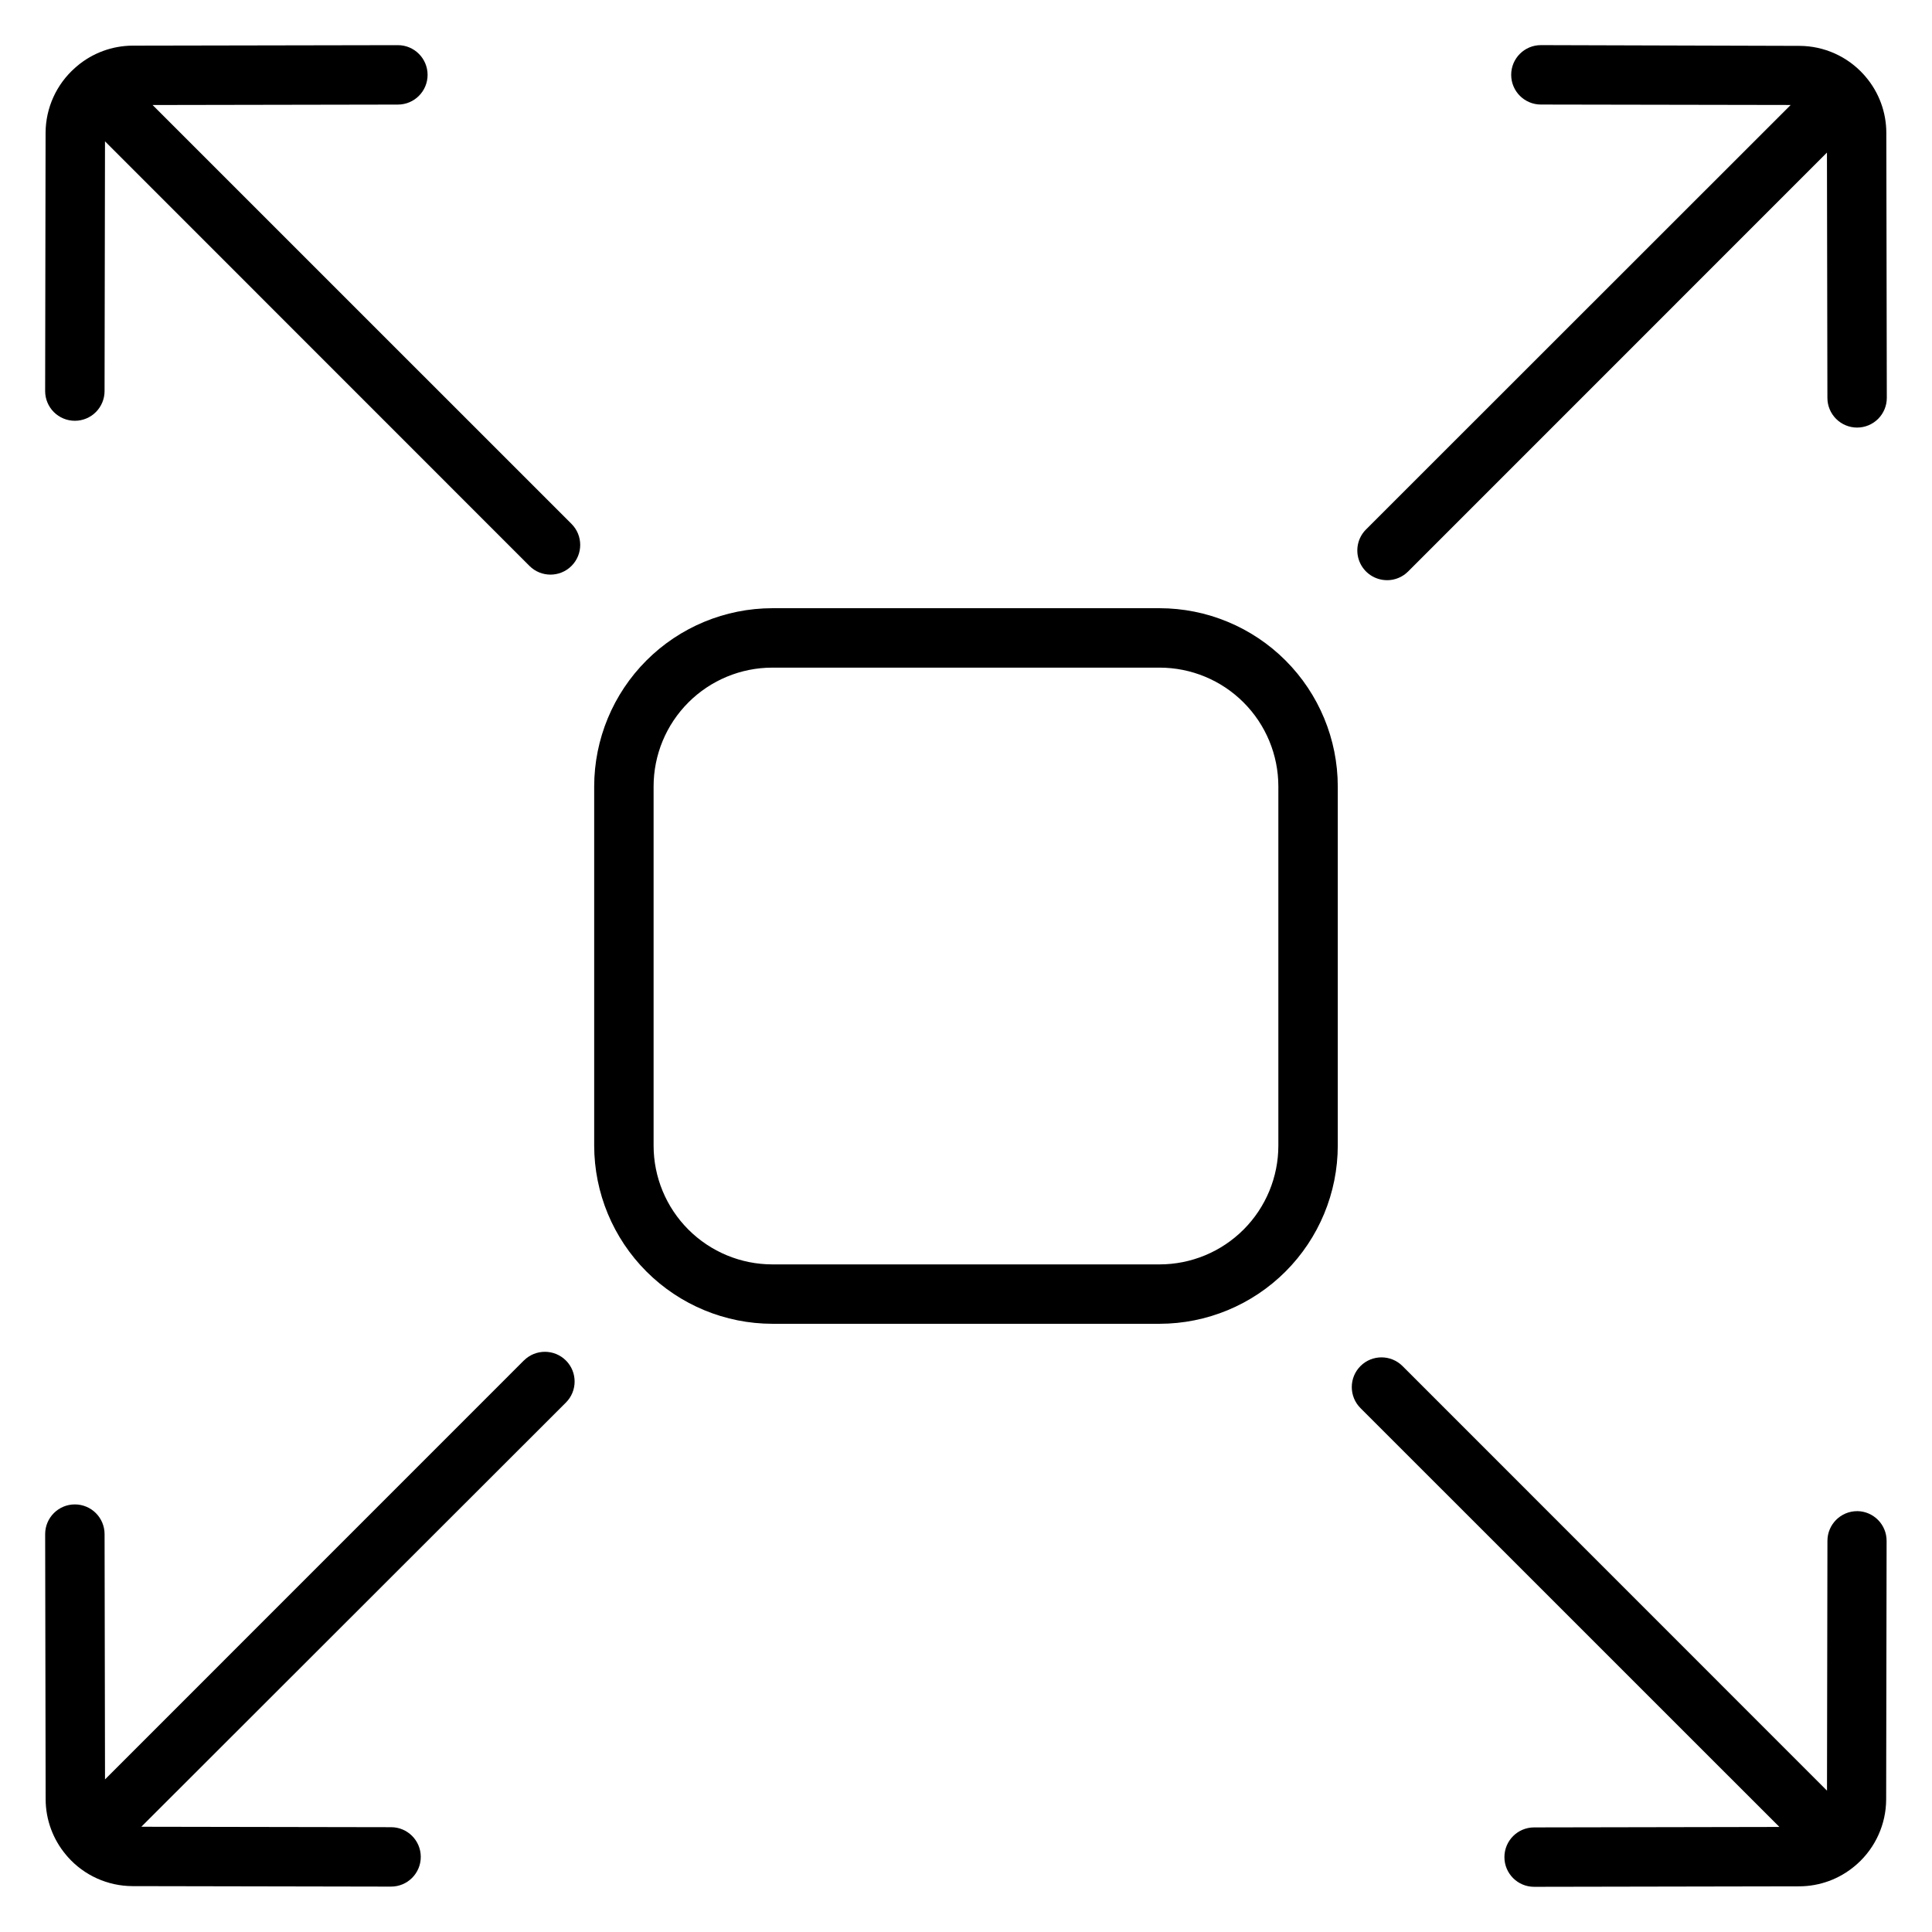
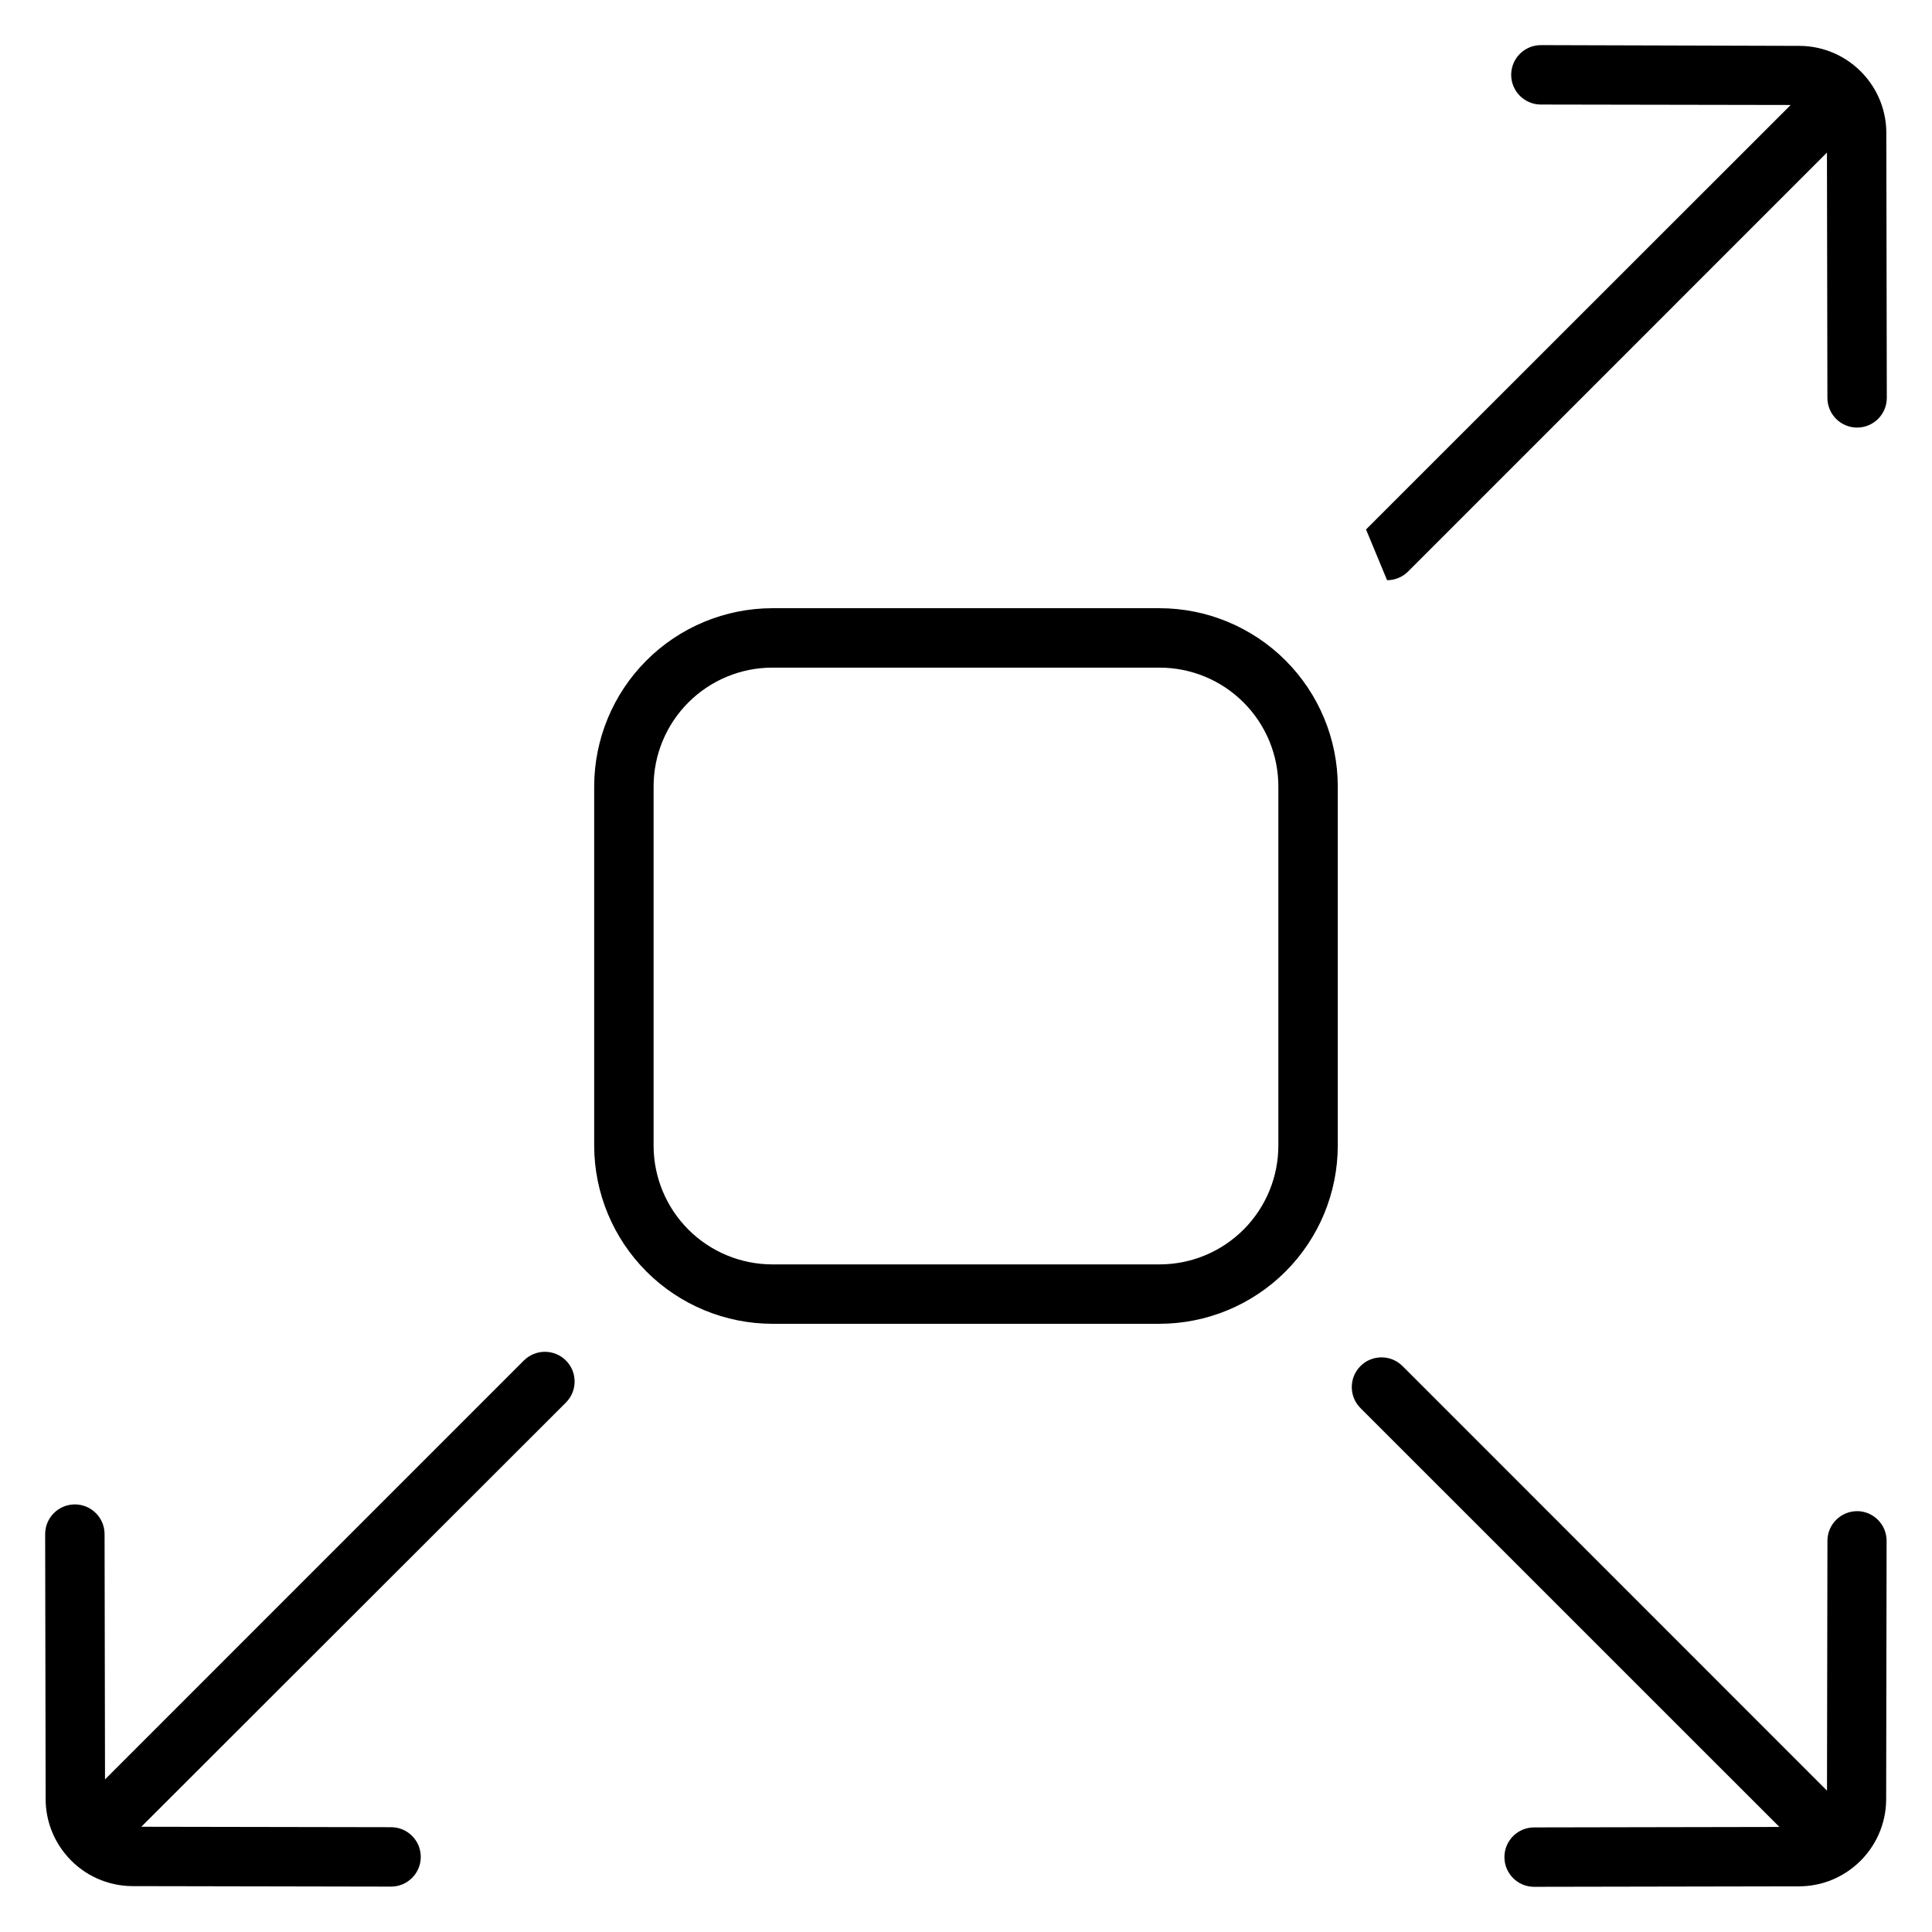
<svg xmlns="http://www.w3.org/2000/svg" fill="#000000" width="800px" height="800px" version="1.1" viewBox="144 144 512 512">
  <g>
    <path d="m451.29 305.18h-102.59c-12.523 0.012-24.531 4.992-33.383 13.848-8.855 8.855-13.836 20.863-13.852 33.387v95.172c0.016 12.523 4.996 24.527 13.852 33.383 8.852 8.855 20.859 13.836 33.383 13.848h102.59c12.523-0.012 24.531-4.992 33.387-13.848 8.855-8.855 13.836-20.859 13.848-33.383v-95.172c-0.012-12.523-4.992-24.531-13.848-33.387-8.855-8.855-20.863-13.836-33.387-13.848zm31.488 142.41c0 8.352-3.316 16.359-9.223 22.266-5.902 5.902-13.914 9.223-22.266 9.223h-102.59c-8.352 0-16.359-3.32-22.266-9.223-5.906-5.906-9.223-13.914-9.223-22.266v-95.172c0-8.352 3.316-16.363 9.223-22.266 5.906-5.906 13.914-9.223 22.266-9.223h102.59c8.352 0 16.363 3.316 22.266 9.223 5.906 5.902 9.223 13.914 9.223 22.266z" />
-     <path d="m184.44 171.83 65.004-0.117c4.348 0 7.871-3.527 7.871-7.875 0-4.348-3.523-7.871-7.871-7.871l-70.27 0.129h0.004c-5.406 0.016-10.633 1.934-14.762 5.422-0.188 0.148-0.363 0.305-0.543 0.473h0.004c-4.922 4.348-7.754 10.586-7.797 17.152l-0.117 68.496c0 2.086 0.832 4.09 2.305 5.566 1.477 1.477 3.481 2.305 5.566 2.305 2.09 0 4.094-0.828 5.566-2.305 1.477-1.477 2.309-3.481 2.309-5.566l0.117-66.184 112.49 112.52c3.074 3.074 8.062 3.074 11.137 0 3.078-3.078 3.078-8.062 0-11.141z" />
    <path d="m636.16 544.47c-4.348 0-7.871 3.527-7.871 7.875l-0.117 66.195-112.49-112.52c-3.078-3.074-8.066-3.074-11.141 0-3.074 3.078-3.074 8.062 0 11.141l111.02 111-65.004 0.121c-4.348 0-7.871 3.523-7.871 7.871s3.523 7.871 7.871 7.871l70.27-0.129c5.402-0.012 10.629-1.93 14.758-5.422 0.191-0.145 0.379-0.305 0.551-0.473 4.891-4.363 7.695-10.598 7.715-17.148l0.117-68.496c0.012-4.332-3.473-7.856-7.801-7.894z" />
-     <path d="m511.59 297.76c2.09 0 4.094-0.828 5.57-2.305l111-111.02 0.121 65.004c0 2.09 0.828 4.09 2.305 5.566 1.477 1.477 3.477 2.305 5.566 2.305 2.086 0 4.09-0.828 5.566-2.305 1.477-1.477 2.305-3.477 2.305-5.566l-0.129-70.27v0.004c-0.012-5.406-1.93-10.633-5.422-14.762-0.145-0.191-0.305-0.375-0.473-0.551-4.359-4.887-10.598-7.691-17.148-7.703l-68.496-0.199c-4.348 0-7.875 3.523-7.875 7.871 0 4.348 3.527 7.875 7.875 7.875l66.195 0.117-112.54 112.49c-2.254 2.25-2.926 5.637-1.707 8.582 1.219 2.941 4.094 4.859 7.277 4.859z" />
+     <path d="m511.59 297.76c2.09 0 4.094-0.828 5.57-2.305l111-111.02 0.121 65.004c0 2.09 0.828 4.09 2.305 5.566 1.477 1.477 3.477 2.305 5.566 2.305 2.086 0 4.09-0.828 5.566-2.305 1.477-1.477 2.305-3.477 2.305-5.566l-0.129-70.27v0.004c-0.012-5.406-1.93-10.633-5.422-14.762-0.145-0.191-0.305-0.375-0.473-0.551-4.359-4.887-10.598-7.691-17.148-7.703l-68.496-0.199c-4.348 0-7.875 3.523-7.875 7.871 0 4.348 3.527 7.875 7.875 7.875l66.195 0.117-112.54 112.49z" />
    <path d="m282.83 504.54-111 111.02-0.117-65.004c0-2.086-0.832-4.09-2.309-5.566-1.473-1.477-3.477-2.305-5.566-2.305-4.348 0-7.871 3.523-7.871 7.871l0.129 70.27c0.012 5.402 1.934 10.629 5.422 14.758 0.148 0.195 0.312 0.383 0.48 0.562 4.359 4.887 10.594 7.684 17.145 7.695l68.496 0.129v-0.004c4.348 0 7.871-3.523 7.871-7.871s-3.523-7.871-7.871-7.871l-66.184-0.117 112.52-112.42c3.074-3.078 3.074-8.066 0-11.141-3.078-3.074-8.062-3.074-11.141 0z" />
  </g>
</svg>